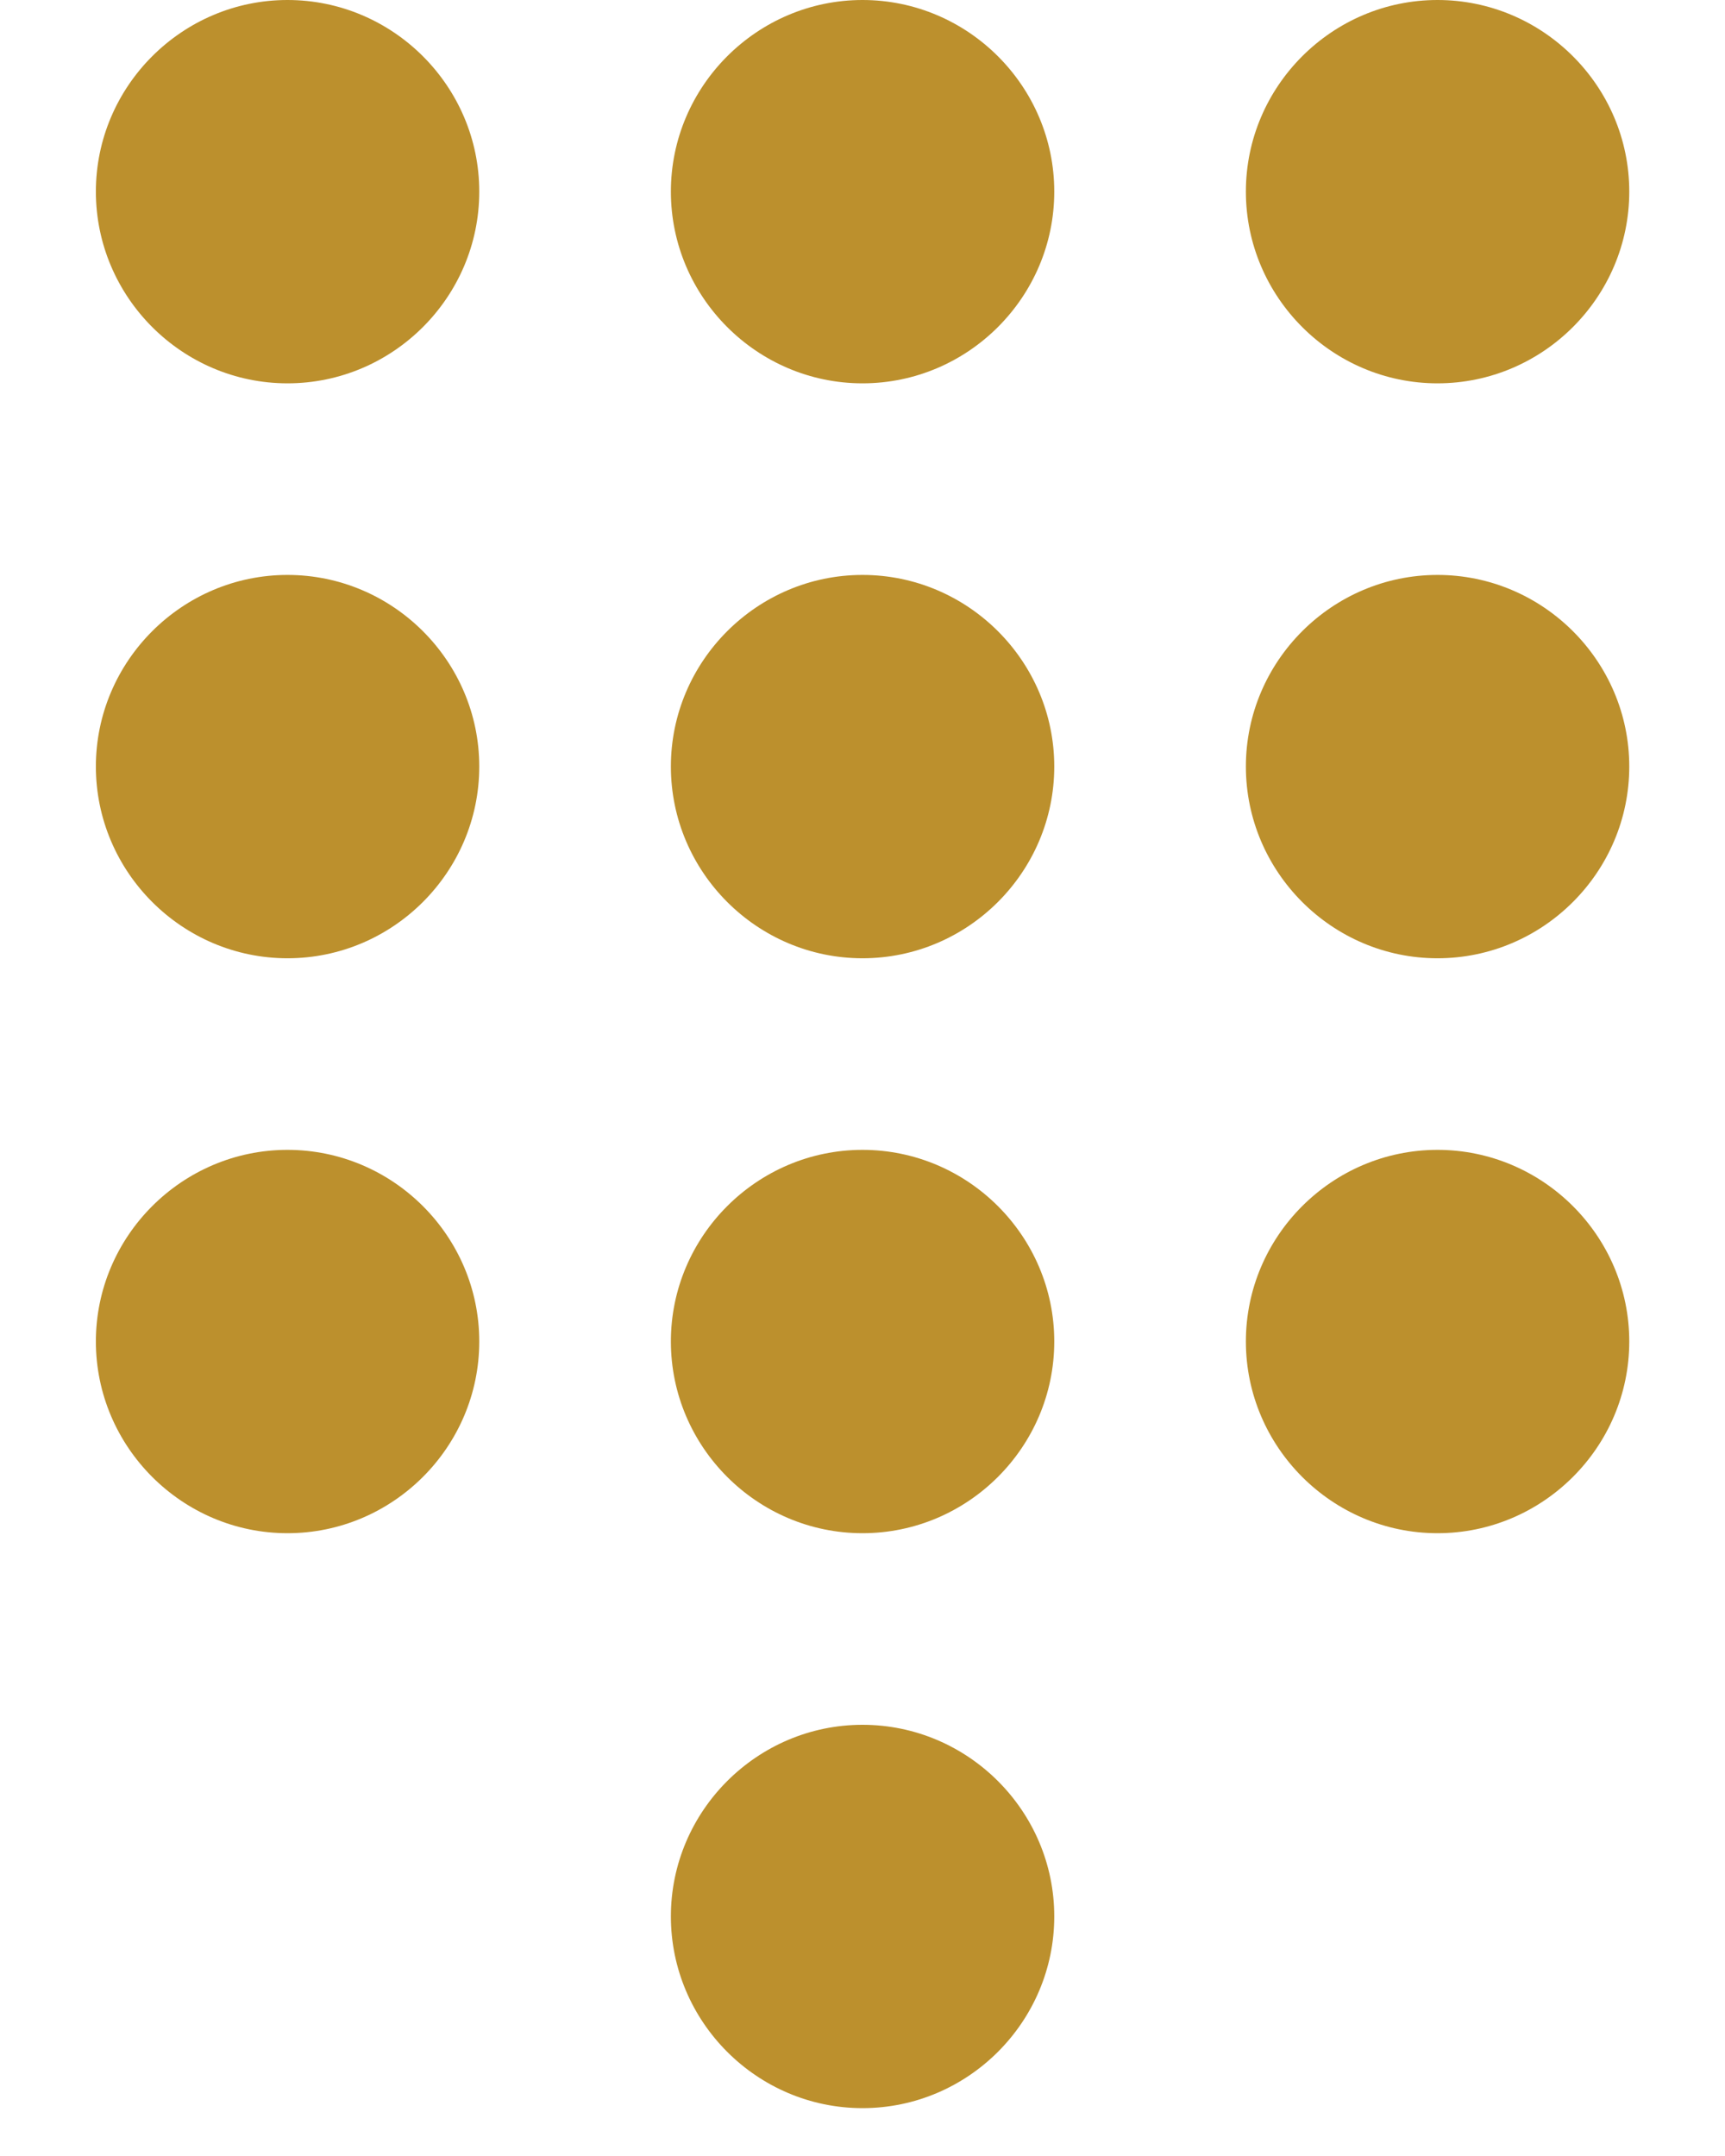
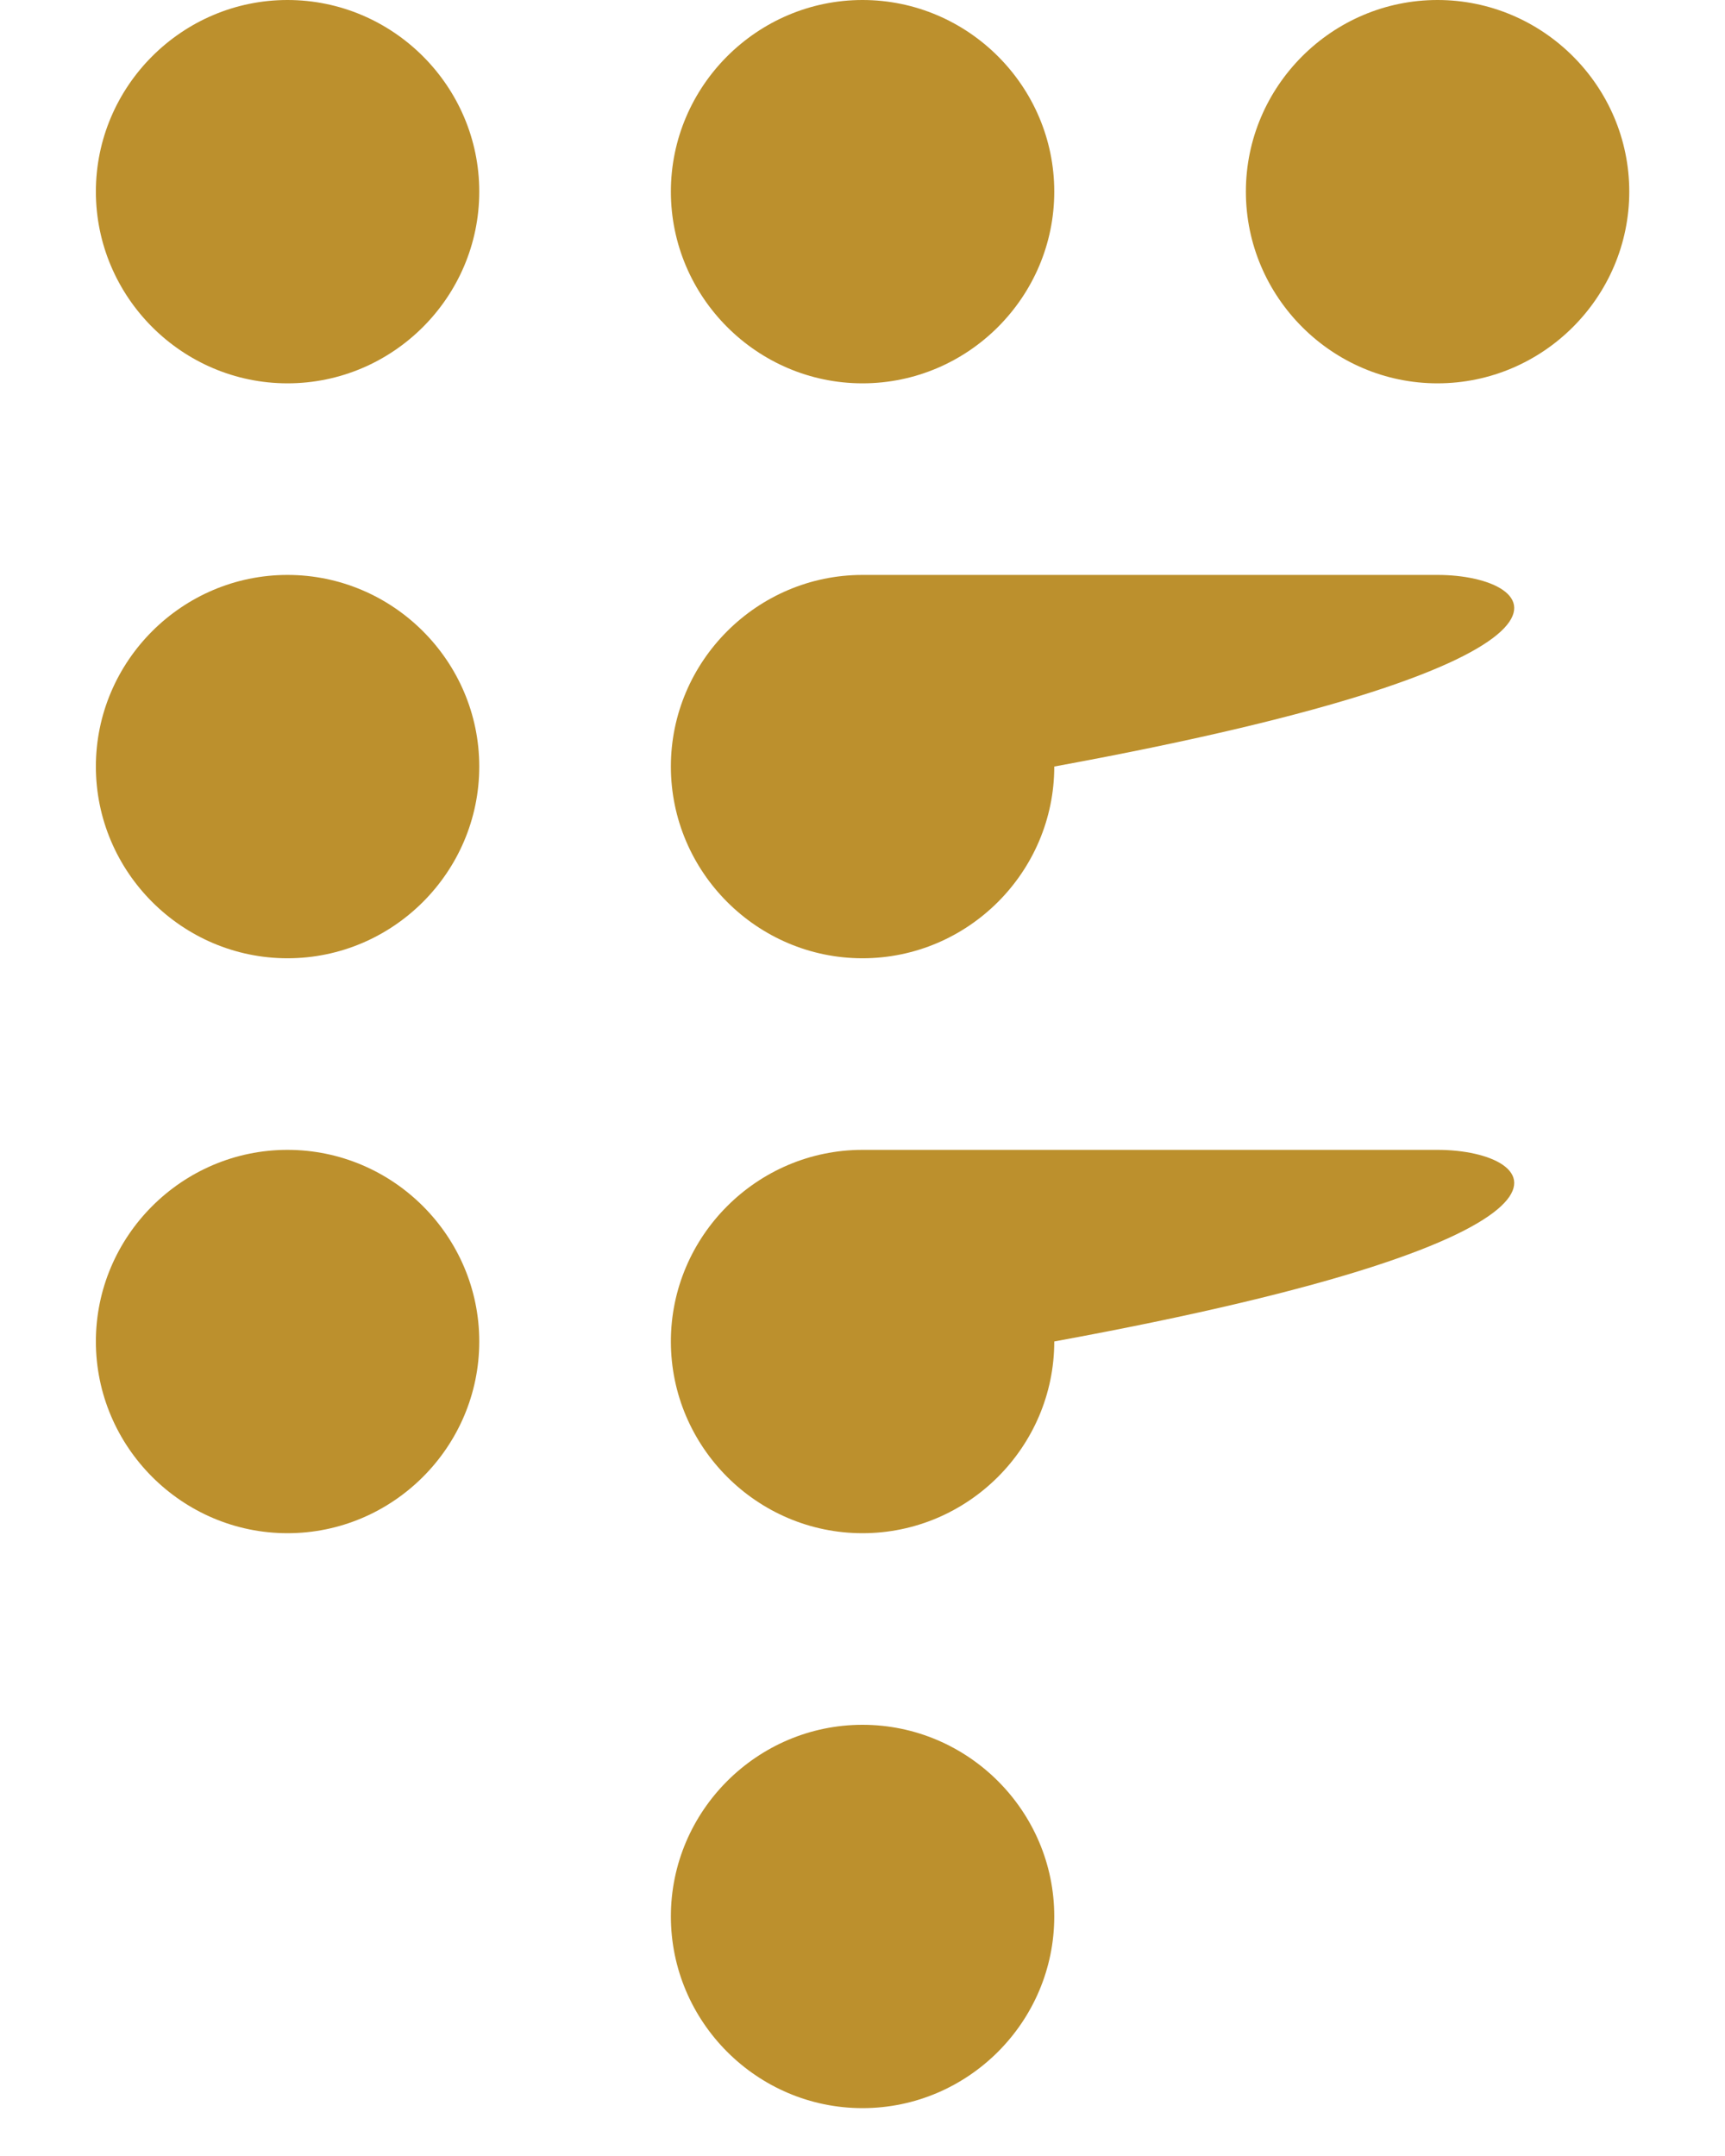
<svg xmlns="http://www.w3.org/2000/svg" width="12" height="15" viewBox="0 0 12 15" fill="none">
-   <path d="M6 12c-.733 0-1.333.6-1.333 1.333 0 .734.6 1.334 1.333 1.334.734 0 1.334-.6 1.334-1.334C7.334 12.6 6.734 12 6 12zM2 0C1.267 0 .667.6.667 1.333c0 .734.6 1.334 1.333 1.334.734 0 1.334-.6 1.334-1.334C3.334.6 2.734 0 2 0zm0 4C1.267 4 .667 4.6.667 5.333c0 .734.6 1.334 1.333 1.334.734 0 1.334-.6 1.334-1.334C3.334 4.6 2.734 4 2 4zm0 4C1.267 8 .667 8.6.667 9.333c0 .734.6 1.334 1.333 1.334.734 0 1.334-.6 1.334-1.334C3.334 8.6 2.734 8 2 8zm8-5.333c.734 0 1.334-.6 1.334-1.334C11.334.6 10.734 0 10 0c-.733 0-1.333.6-1.333 1.333 0 .734.6 1.334 1.333 1.334zM6 8c-.733 0-1.333.6-1.333 1.333 0 .734.6 1.334 1.333 1.334.734 0 1.334-.6 1.334-1.334C7.334 8.6 6.734 8 6 8zm4 0c-.733 0-1.333.6-1.333 1.333 0 .734.6 1.334 1.333 1.334.734 0 1.334-.6 1.334-1.334C11.334 8.6 10.734 8 10 8zm0-4c-.733 0-1.333.6-1.333 1.333 0 .734.6 1.334 1.333 1.334.734 0 1.334-.6 1.334-1.334C11.334 4.6 10.734 4 10 4zM6 4c-.733 0-1.333.6-1.333 1.333 0 .734.6 1.334 1.333 1.334.734 0 1.334-.6 1.334-1.334C7.334 4.6 6.734 4 6 4zm0-4c-.733 0-1.333.6-1.333 1.333 0 .734.6 1.334 1.333 1.334.734 0 1.334-.6 1.334-1.334C7.334.6 6.734 0 6 0z" fill="#BC902D" />
+   <path d="M6 12c-.733 0-1.333.6-1.333 1.333 0 .734.6 1.334 1.333 1.334.734 0 1.334-.6 1.334-1.334C7.334 12.6 6.734 12 6 12zM2 0C1.267 0 .667.6.667 1.333c0 .734.6 1.334 1.333 1.334.734 0 1.334-.6 1.334-1.334C3.334.6 2.734 0 2 0zm0 4C1.267 4 .667 4.6.667 5.333c0 .734.6 1.334 1.333 1.334.734 0 1.334-.6 1.334-1.334C3.334 4.6 2.734 4 2 4zm0 4C1.267 8 .667 8.6.667 9.333c0 .734.6 1.334 1.333 1.334.734 0 1.334-.6 1.334-1.334C3.334 8.6 2.734 8 2 8zm8-5.333c.734 0 1.334-.6 1.334-1.334C11.334.6 10.734 0 10 0c-.733 0-1.333.6-1.333 1.333 0 .734.6 1.334 1.333 1.334zM6 8c-.733 0-1.333.6-1.333 1.333 0 .734.6 1.334 1.333 1.334.734 0 1.334-.6 1.334-1.334C7.334 8.6 6.734 8 6 8zc-.733 0-1.333.6-1.333 1.333 0 .734.6 1.334 1.333 1.334.734 0 1.334-.6 1.334-1.334C11.334 8.6 10.734 8 10 8zm0-4c-.733 0-1.333.6-1.333 1.333 0 .734.6 1.334 1.333 1.334.734 0 1.334-.6 1.334-1.334C11.334 4.6 10.734 4 10 4zM6 4c-.733 0-1.333.6-1.333 1.333 0 .734.6 1.334 1.333 1.334.734 0 1.334-.6 1.334-1.334C7.334 4.6 6.734 4 6 4zm0-4c-.733 0-1.333.6-1.333 1.333 0 .734.6 1.334 1.333 1.334.734 0 1.334-.6 1.334-1.334C7.334.6 6.734 0 6 0z" fill="#BC902D" />
</svg>